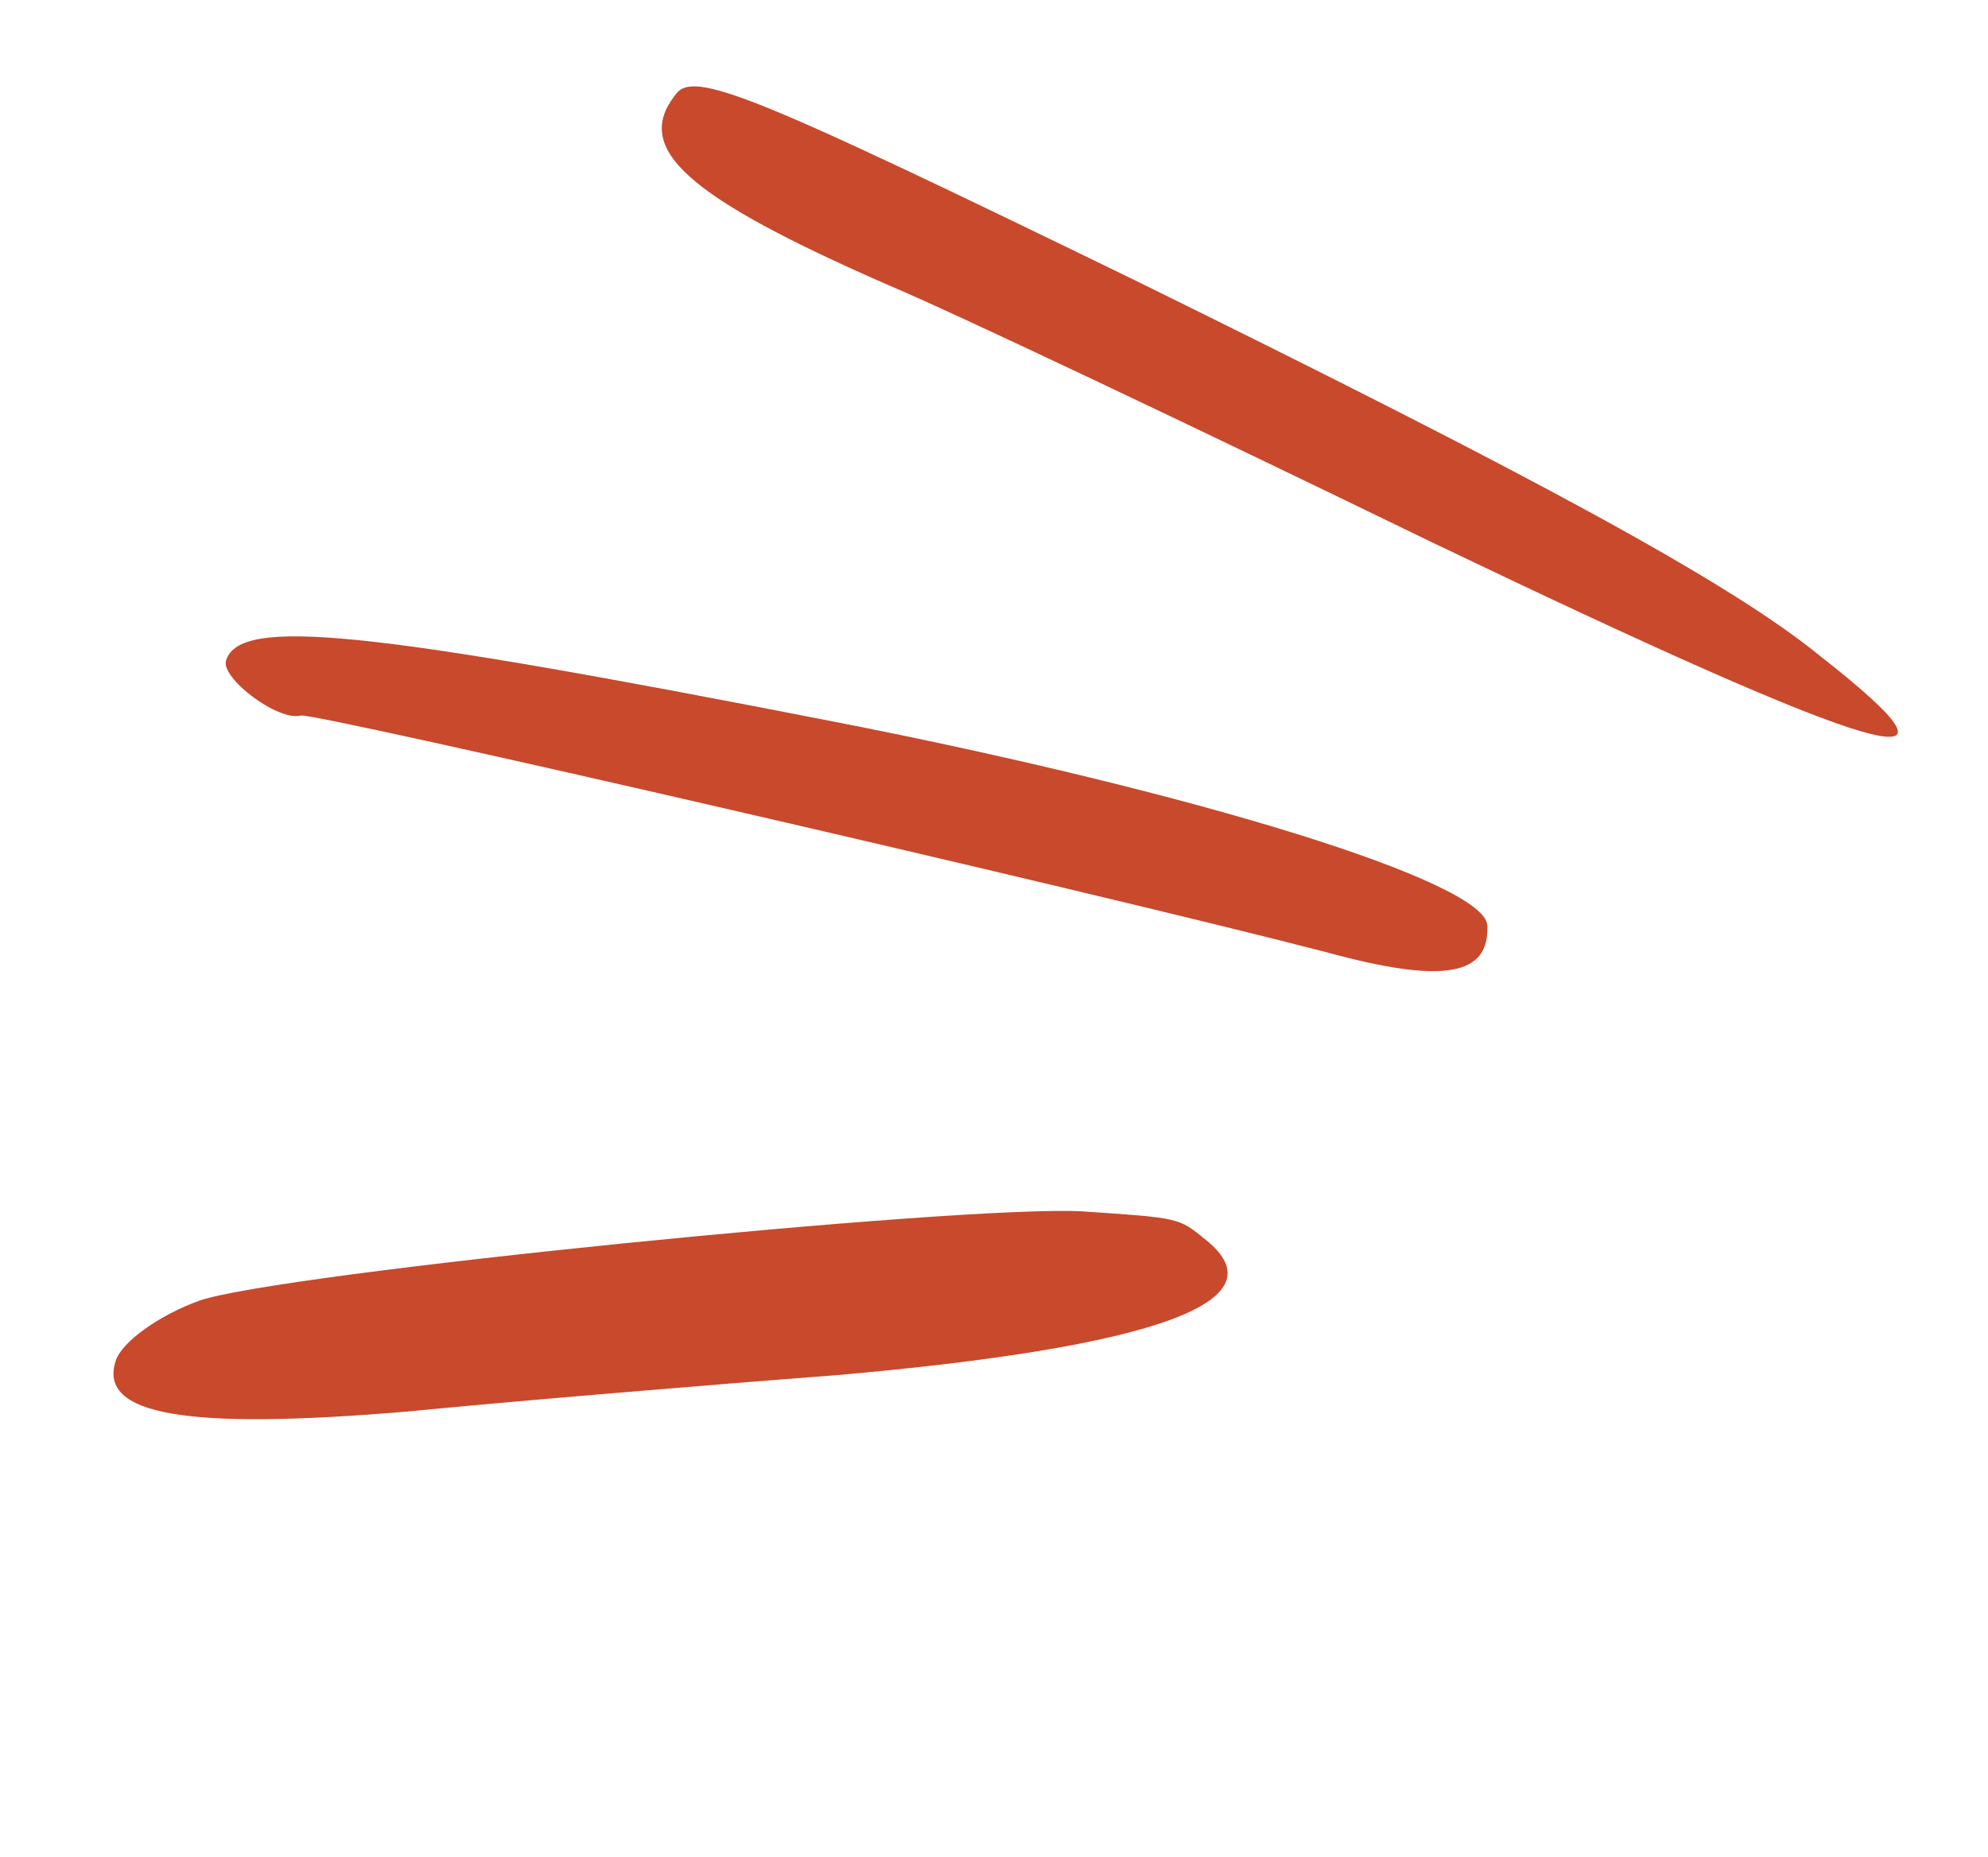
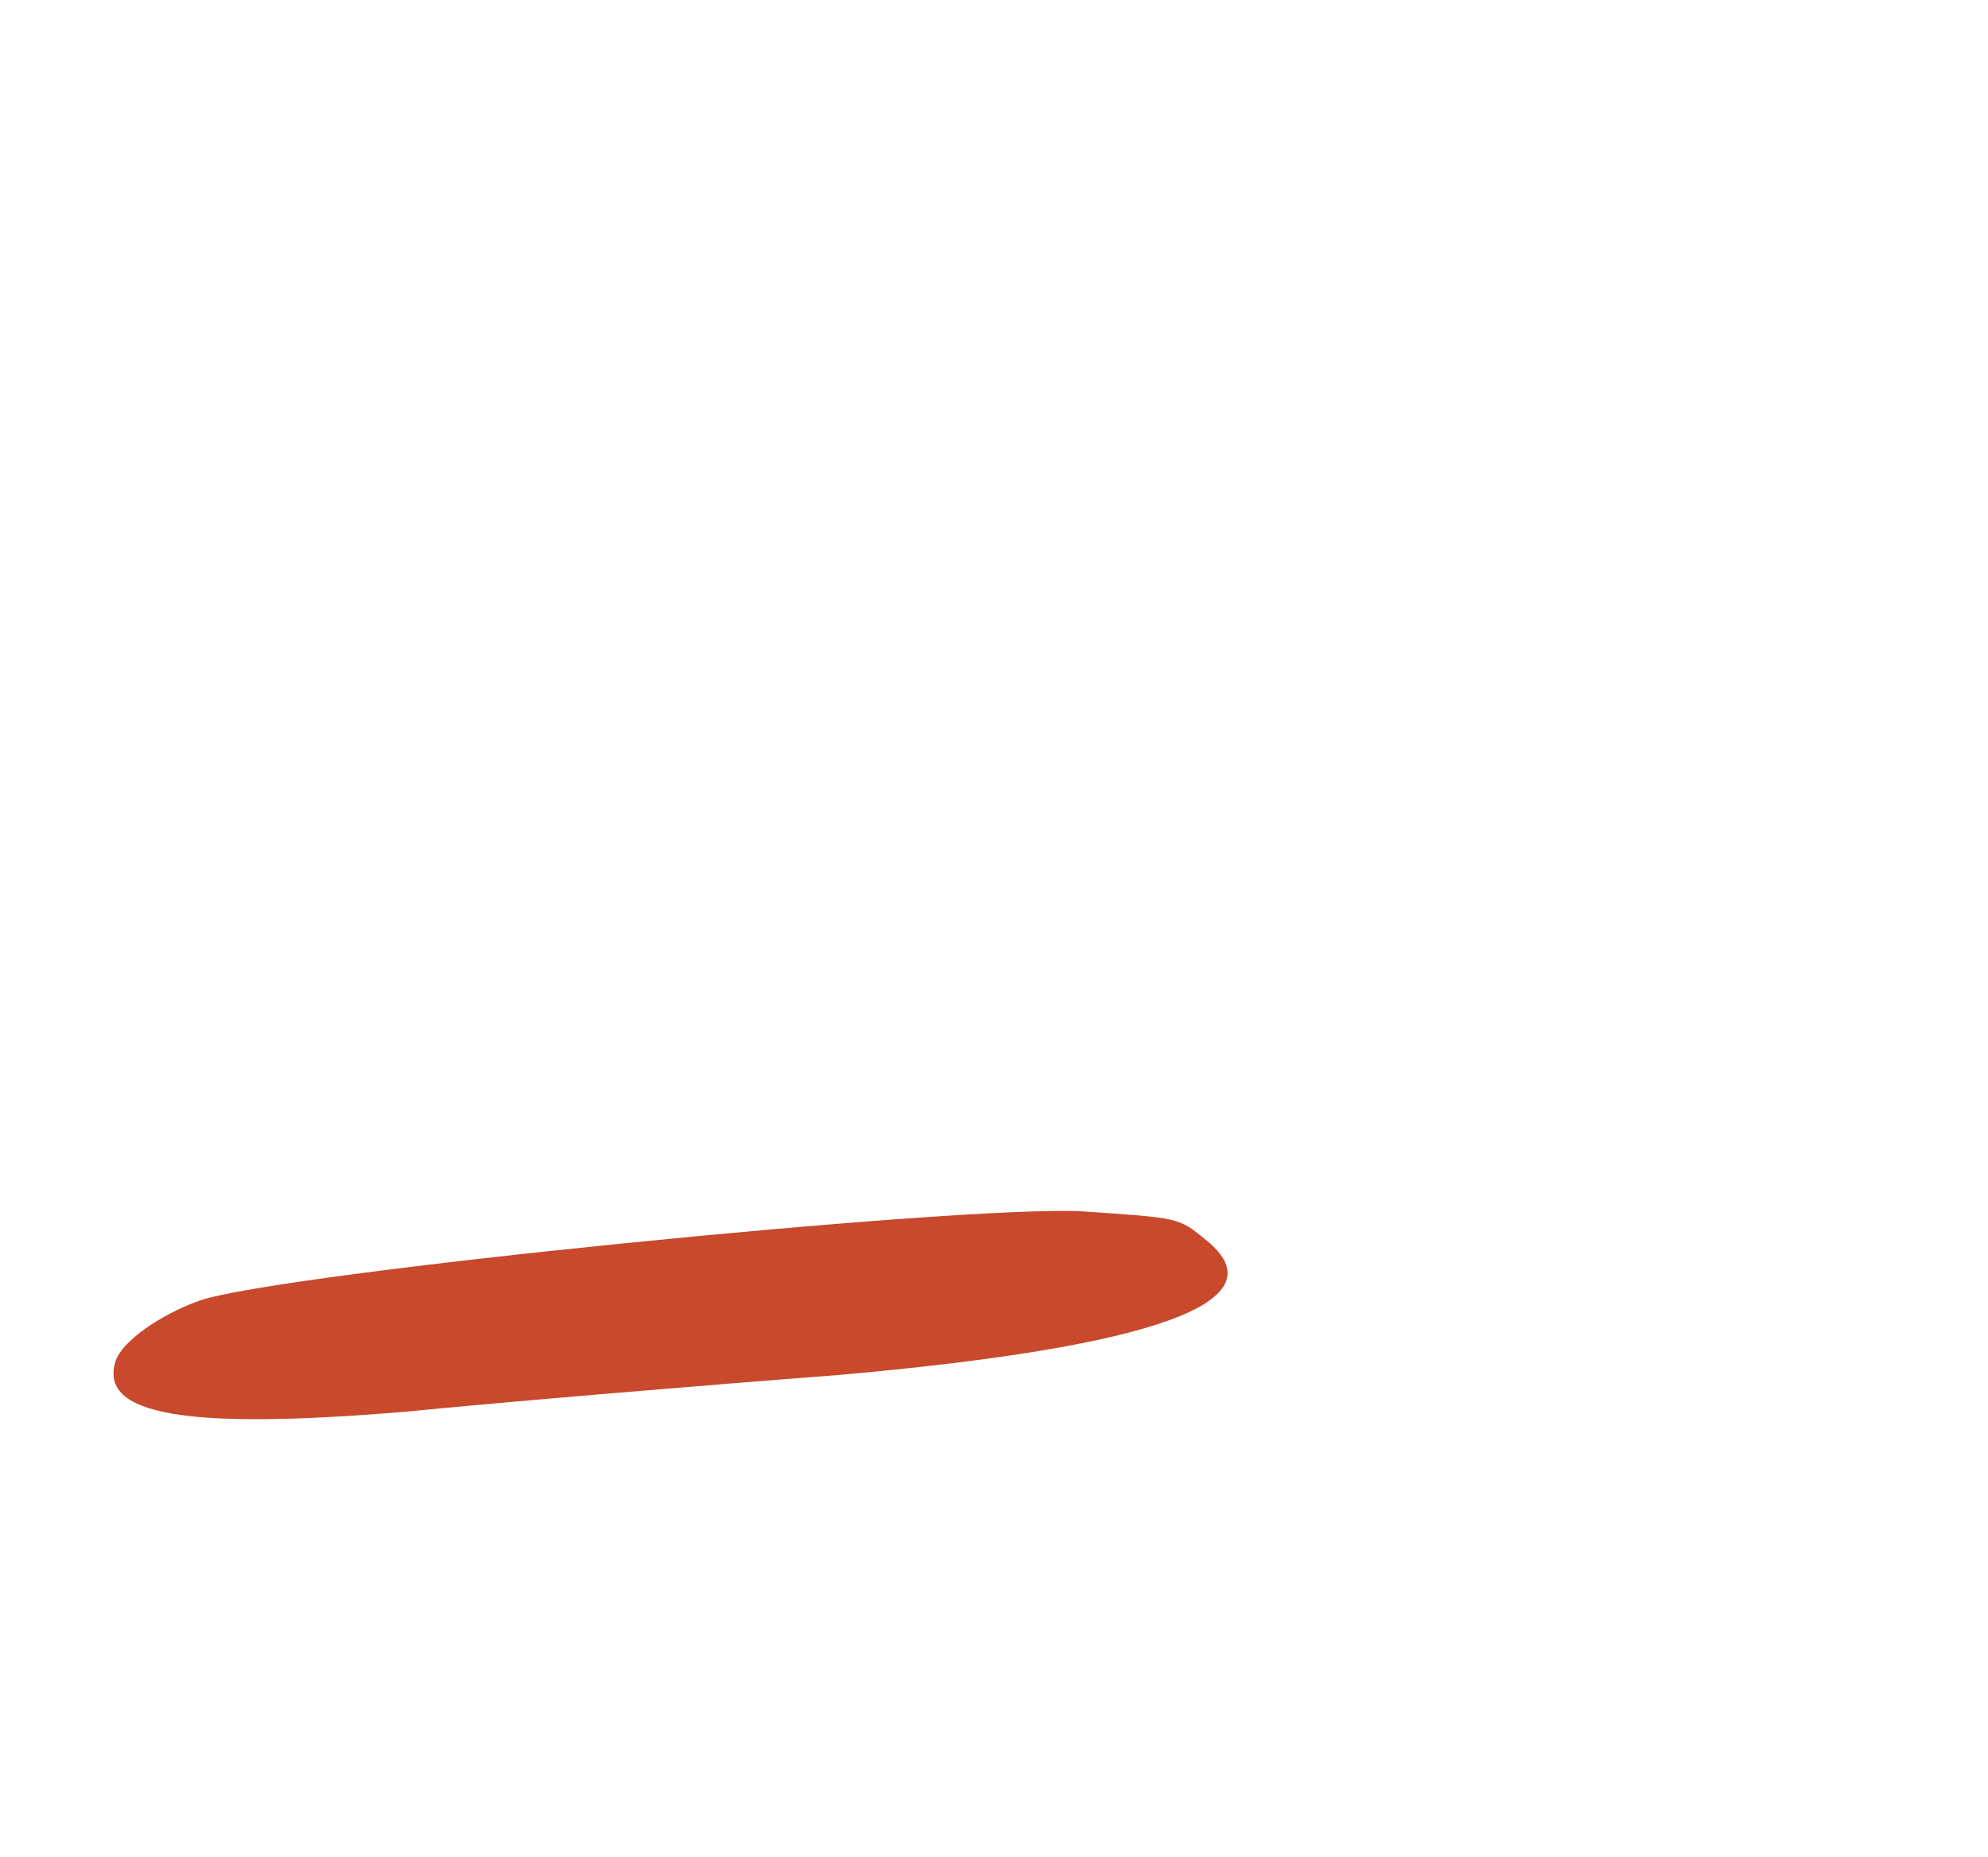
<svg xmlns="http://www.w3.org/2000/svg" width="121" height="113" viewBox="0 0 121 113" fill="none">
-   <path d="M41.116 5.756C38.528 9.035 41.704 11.943 54.068 17.35C57.798 18.908 72.583 25.92 87.015 32.936C114.81 46.269 121.268 48.121 110.753 39.901C105.262 35.422 93.348 28.985 68.892 16.966C45.822 5.748 42.199 4.224 41.116 5.756Z" fill="#C8492C" />
-   <path d="M50.774 43.921C22.236 38.344 14.62 37.529 13.76 40.191C13.416 41.256 16.908 43.913 18.32 43.547C19.203 43.361 66.049 54.149 80.699 57.942C87.829 59.894 90.691 59.407 90.521 56.295C90.32 53.643 72.895 48.247 50.774 43.921Z" fill="#C8492C" />
  <path d="M65.84 73.72C58.44 73.328 16.757 77.497 12.101 79.168C9.703 80.039 7.417 81.652 7.039 82.823C5.972 86.124 11.324 87.031 24.619 85.918C31.054 85.292 42.9 84.299 50.856 83.695C70.339 81.994 78.063 79.199 73.393 75.455C71.717 74.09 71.824 74.125 65.84 73.72Z" fill="#C8492C" />
</svg>